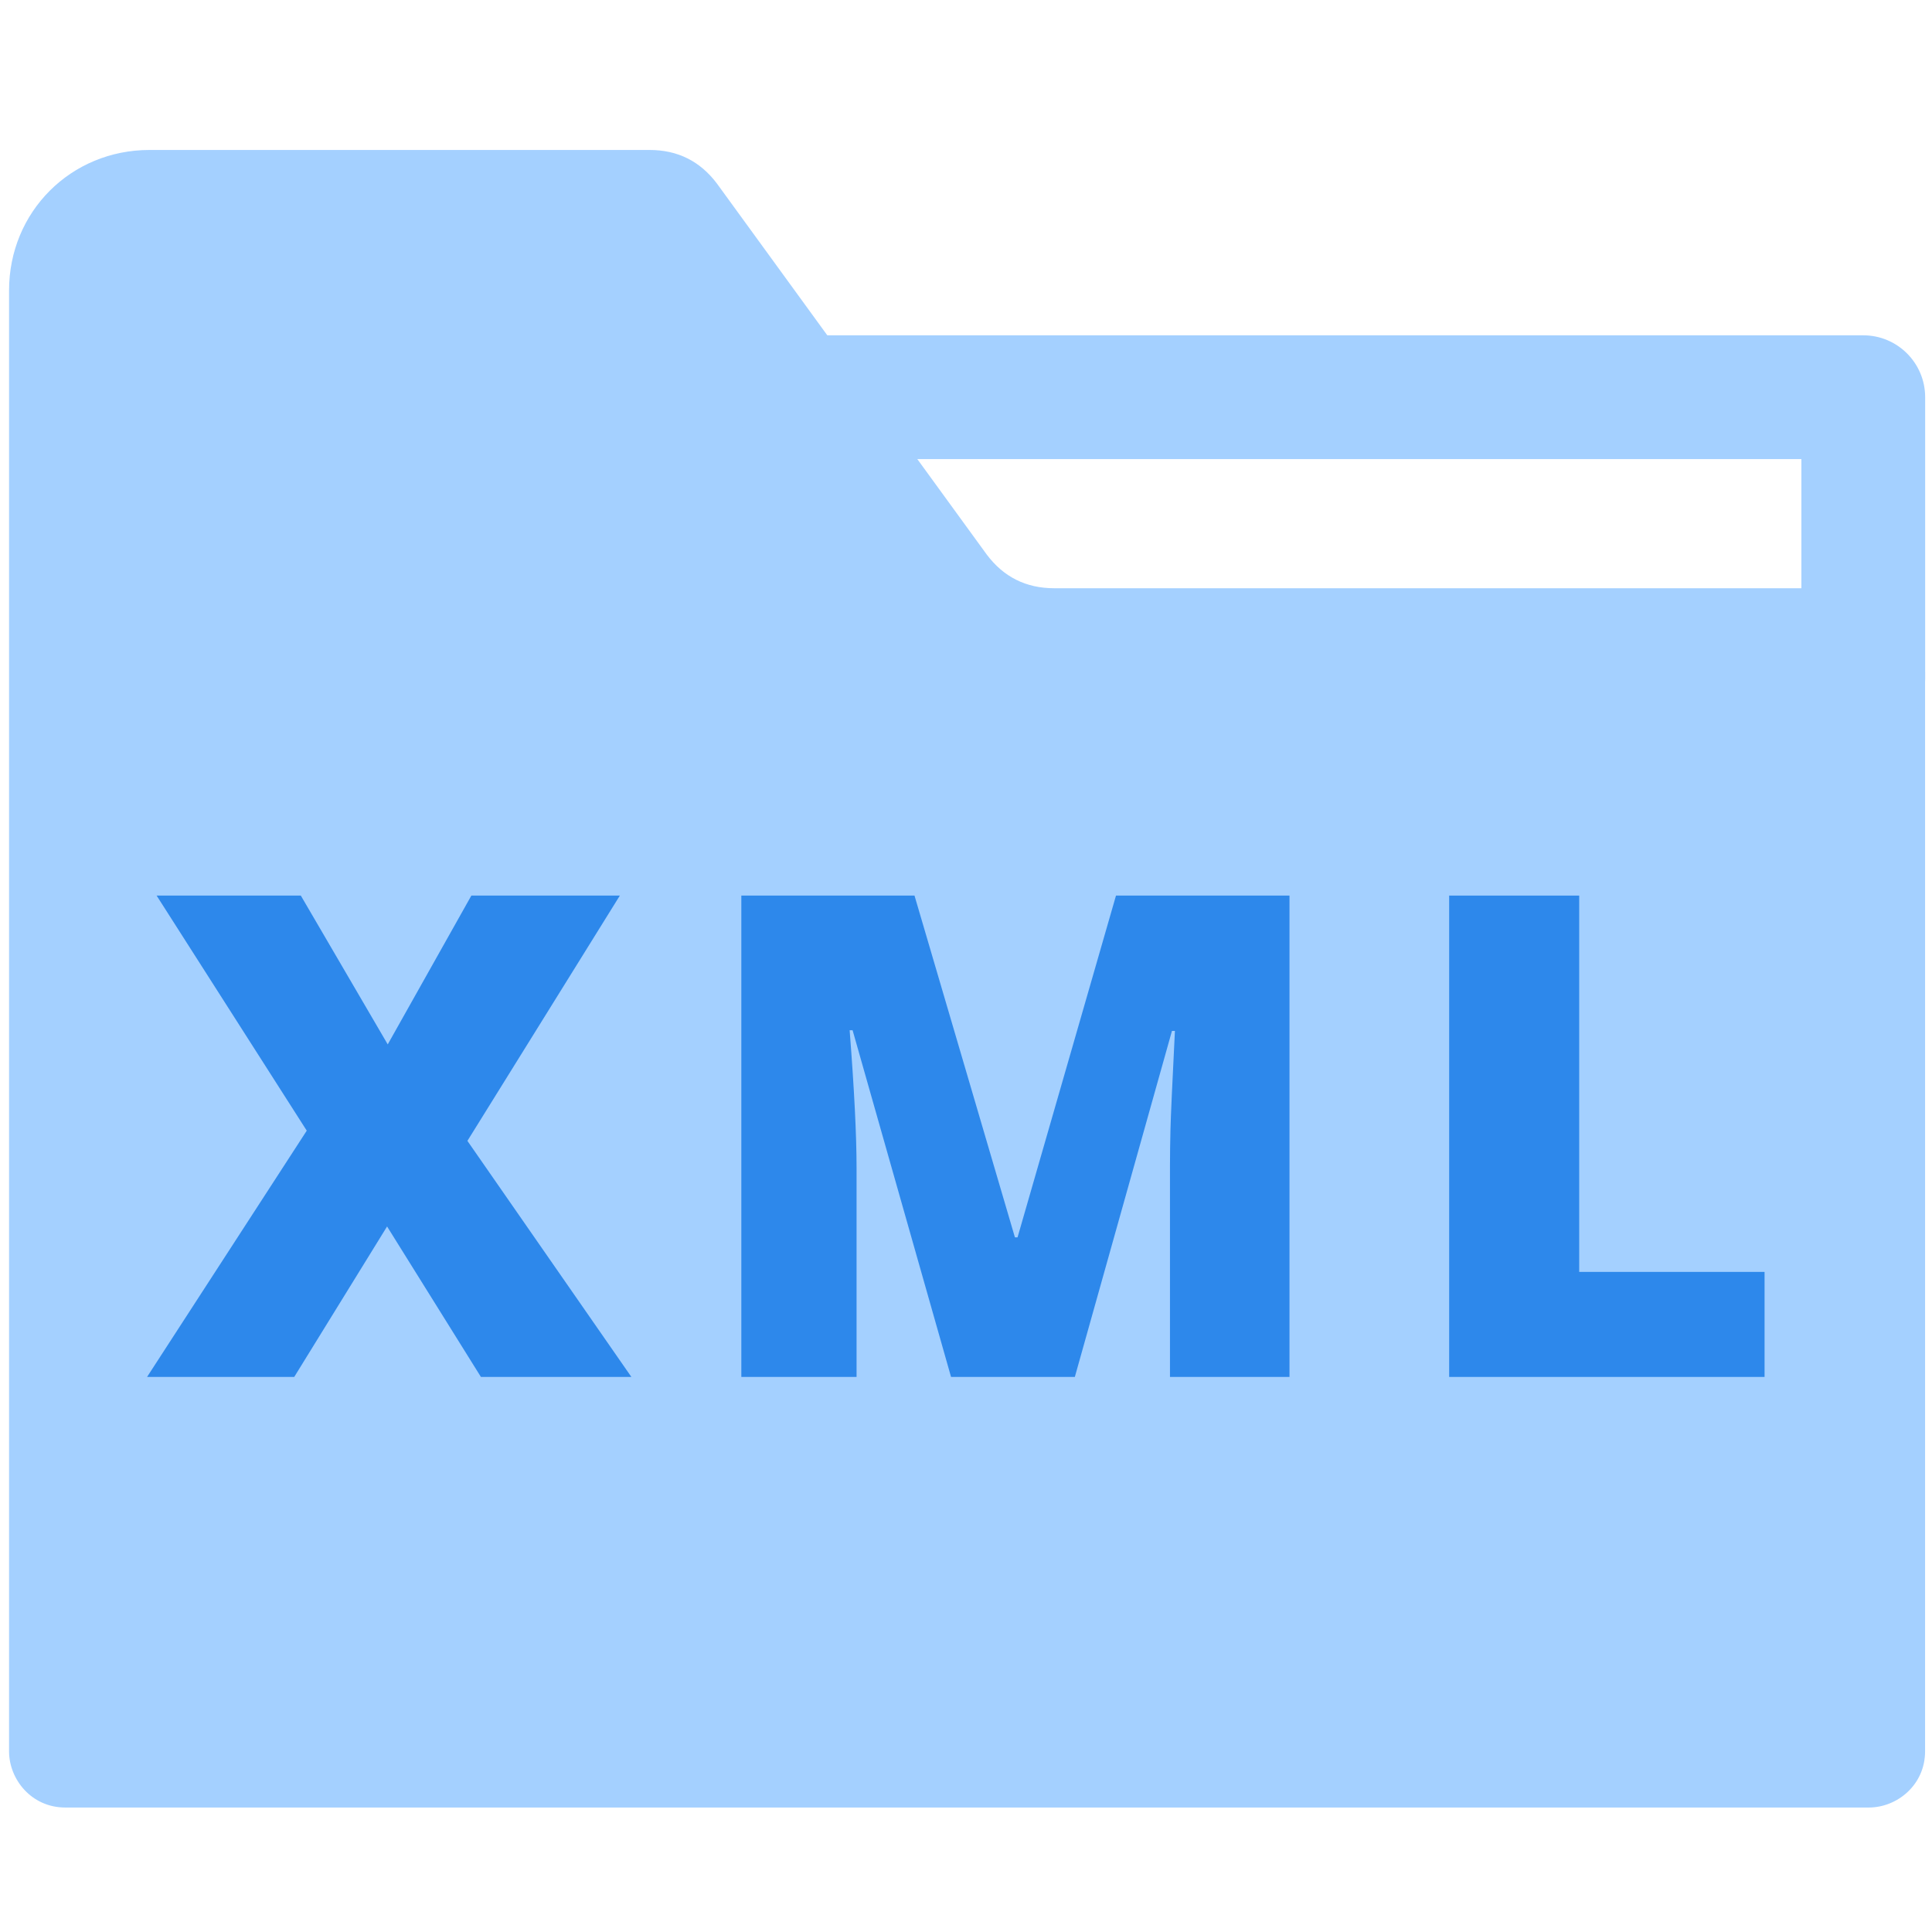
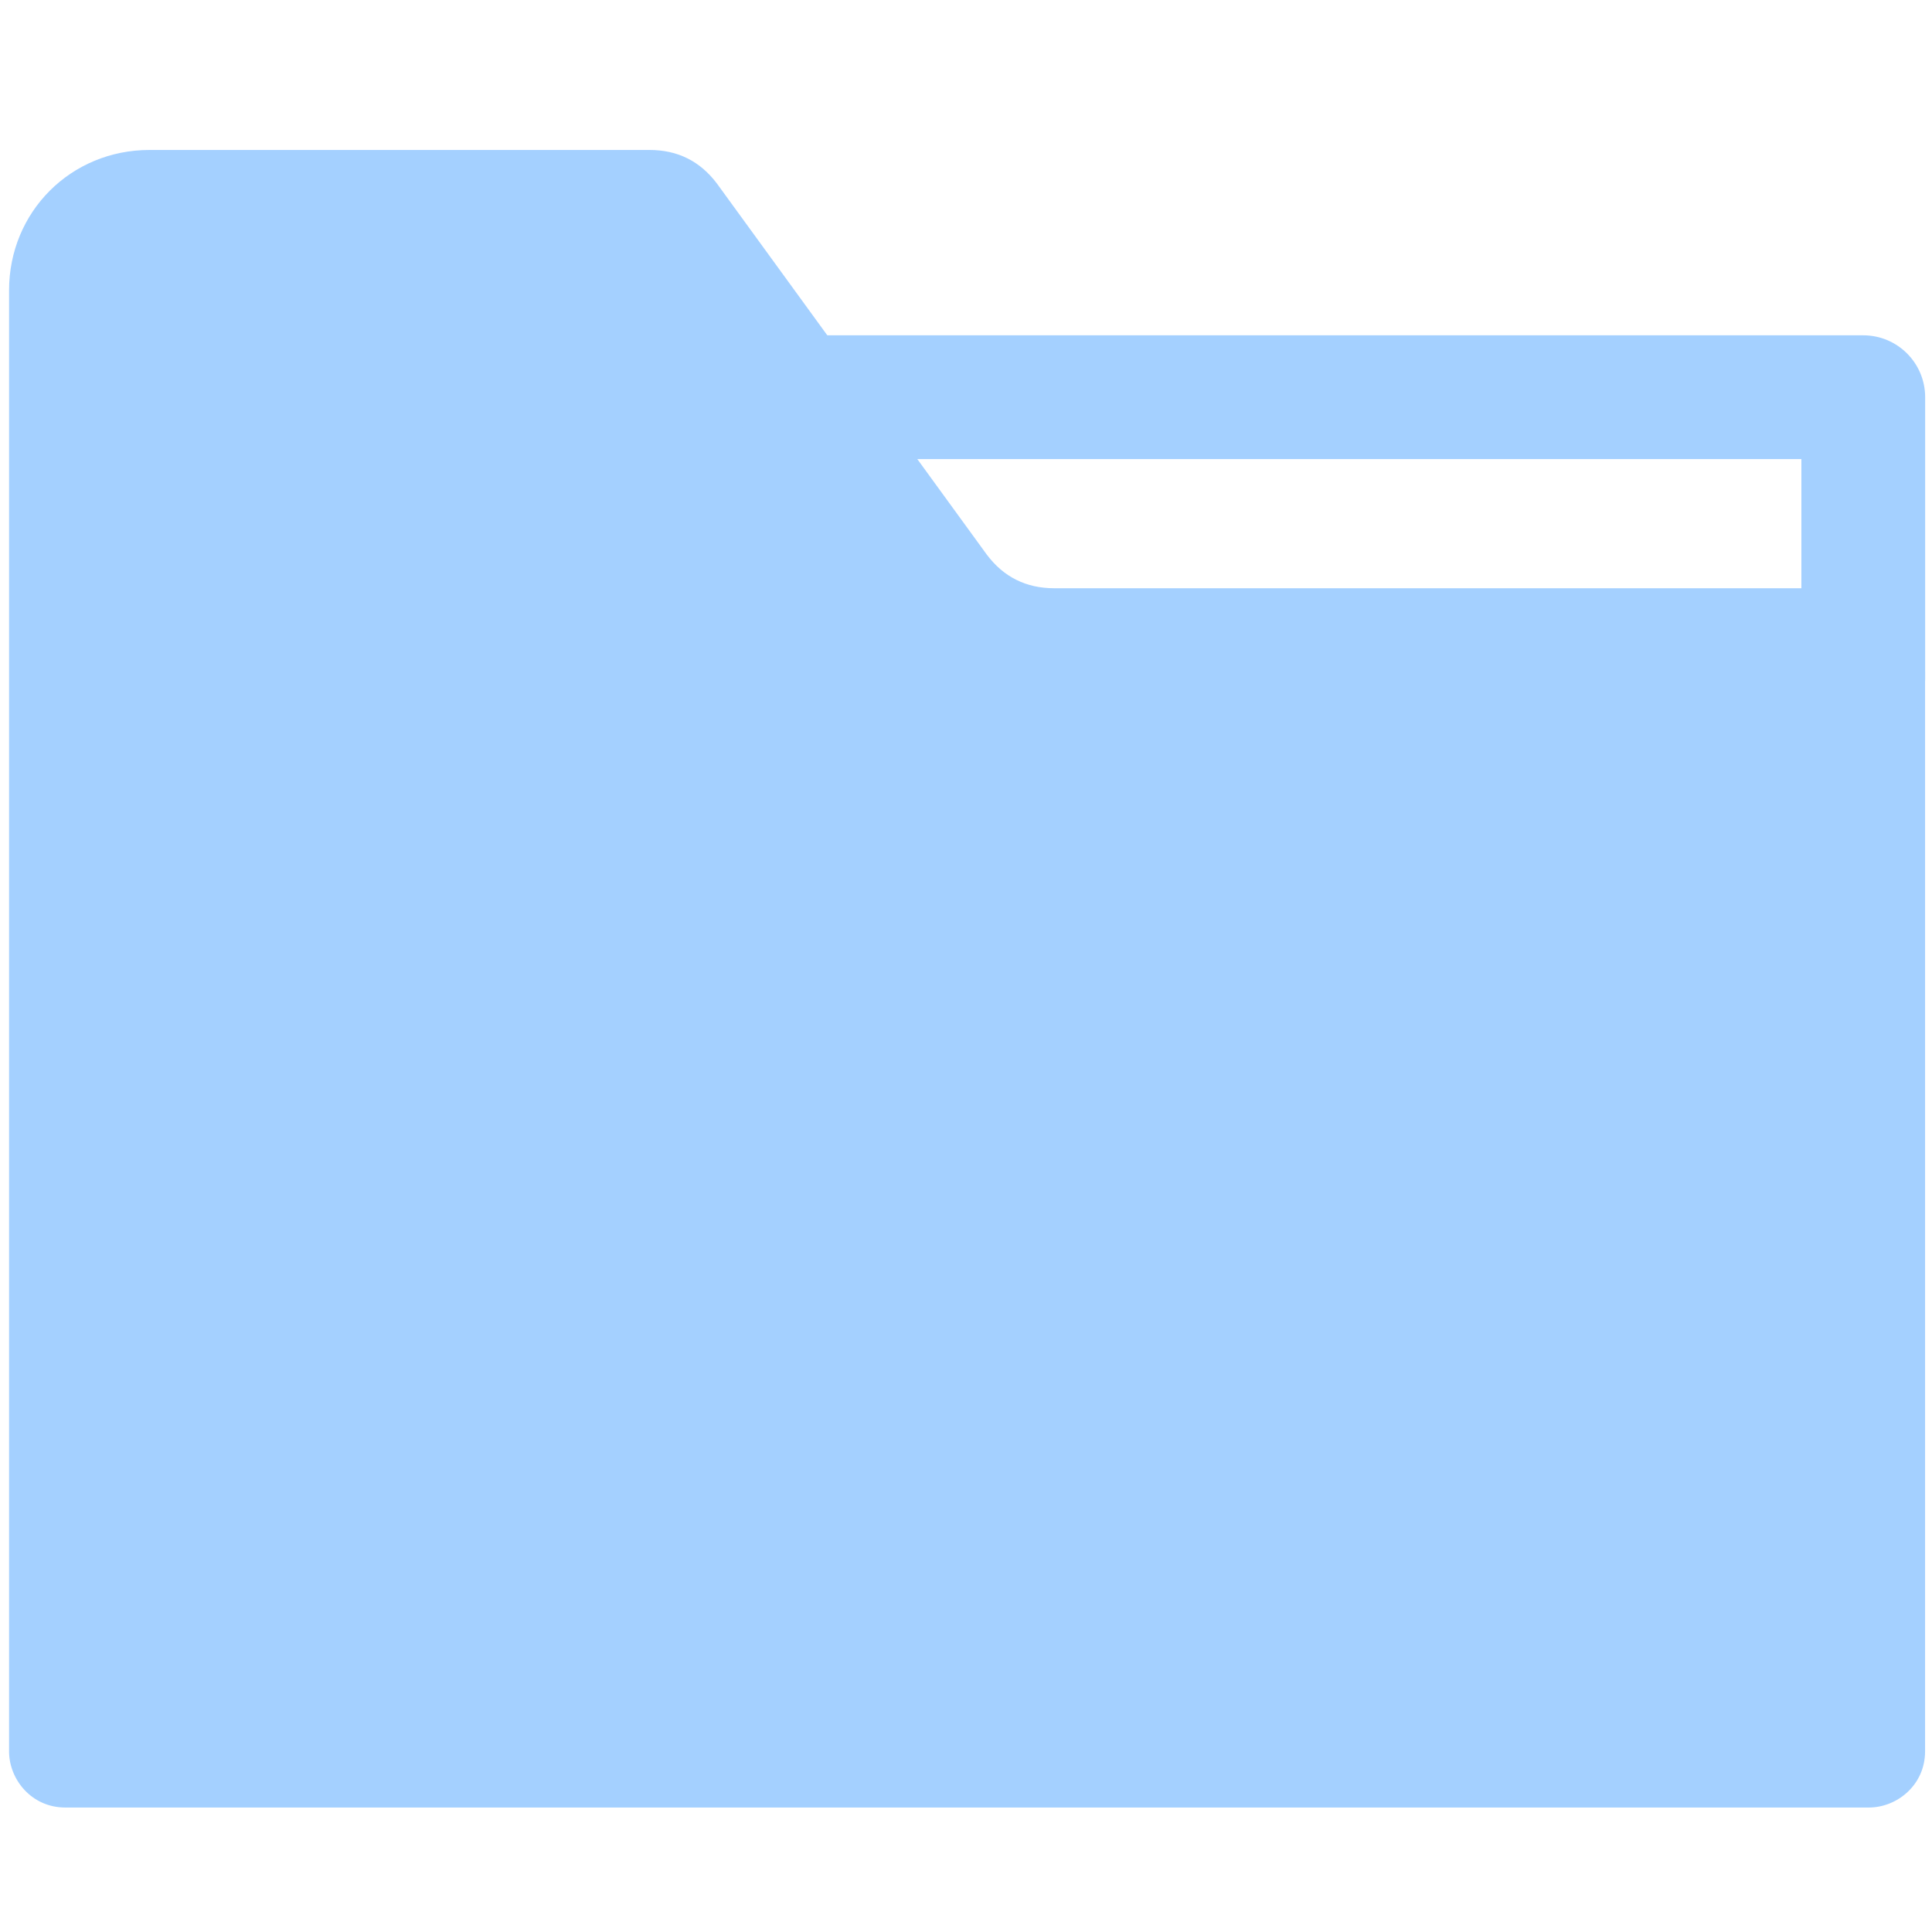
<svg xmlns="http://www.w3.org/2000/svg" version="1.1" id="Capa_1" x="0px" y="0px" width="640px" height="640px" viewBox="220 640 640 640" enable-background="new 220 640 640 640" xml:space="preserve">
  <path fill="#A4D0FF" d="M839.094,1238.765h-597.48c-11.168,0-18.613-9.307-18.613-18.611V736.213  c0-26.059,20.474-46.534,46.533-46.534H435.19c9.306,0,16.751,3.723,22.335,11.168l89.342,122.847  c5.585,7.446,13.029,11.167,22.337,11.167h260.583c14.891,0,27.92,13.029,27.92,27.92v357.373  C857.707,1231.32,848.401,1238.765,839.094,1238.765z" />
  <path fill="#A4D0FF" d="M837.233,885.143c-11.322,0-20.5-9.178-20.5-20.5v-72.566h-333.15c-11.322,0-20.5-9.178-20.5-20.5  s9.178-20.5,20.5-20.5h353.65c11.322,0,20.5,9.178,20.5,20.5v93.066C857.733,875.965,848.555,885.143,837.233,885.143z" />
-   <rect x="267.672" y="926.067" fill="none" width="649.597" height="377.845" />
  <g enable-background="new    ">
-     <path fill="#2D88EB" d="M429.149,1096.125h-49.841l-31.083-49.842l-30.755,49.842h-48.75l52.895-81.578l-49.732-77.87h47.769   l28.792,49.295l27.701-49.295h49.187l-50.496,81.25L429.149,1096.125z" />
-     <path fill="#2D88EB" d="M535.045,1096.125l-32.609-114.842h-0.981c1.527,19.559,2.291,34.754,2.291,45.588v69.254h-38.172V936.677   h57.366l33.264,113.206h0.873l32.609-113.206h57.475v159.448h-39.59v-69.908c0-3.635,0.055-7.67,0.164-12.105   s0.6-15.305,1.473-32.609h-0.982l-32.172,114.623H535.045z" />
-     <path fill="#2D88EB" d="M700.053,1096.125V936.677h43.079v124.657h61.401v34.791H700.053z" />
-   </g>
+     </g>
</svg>